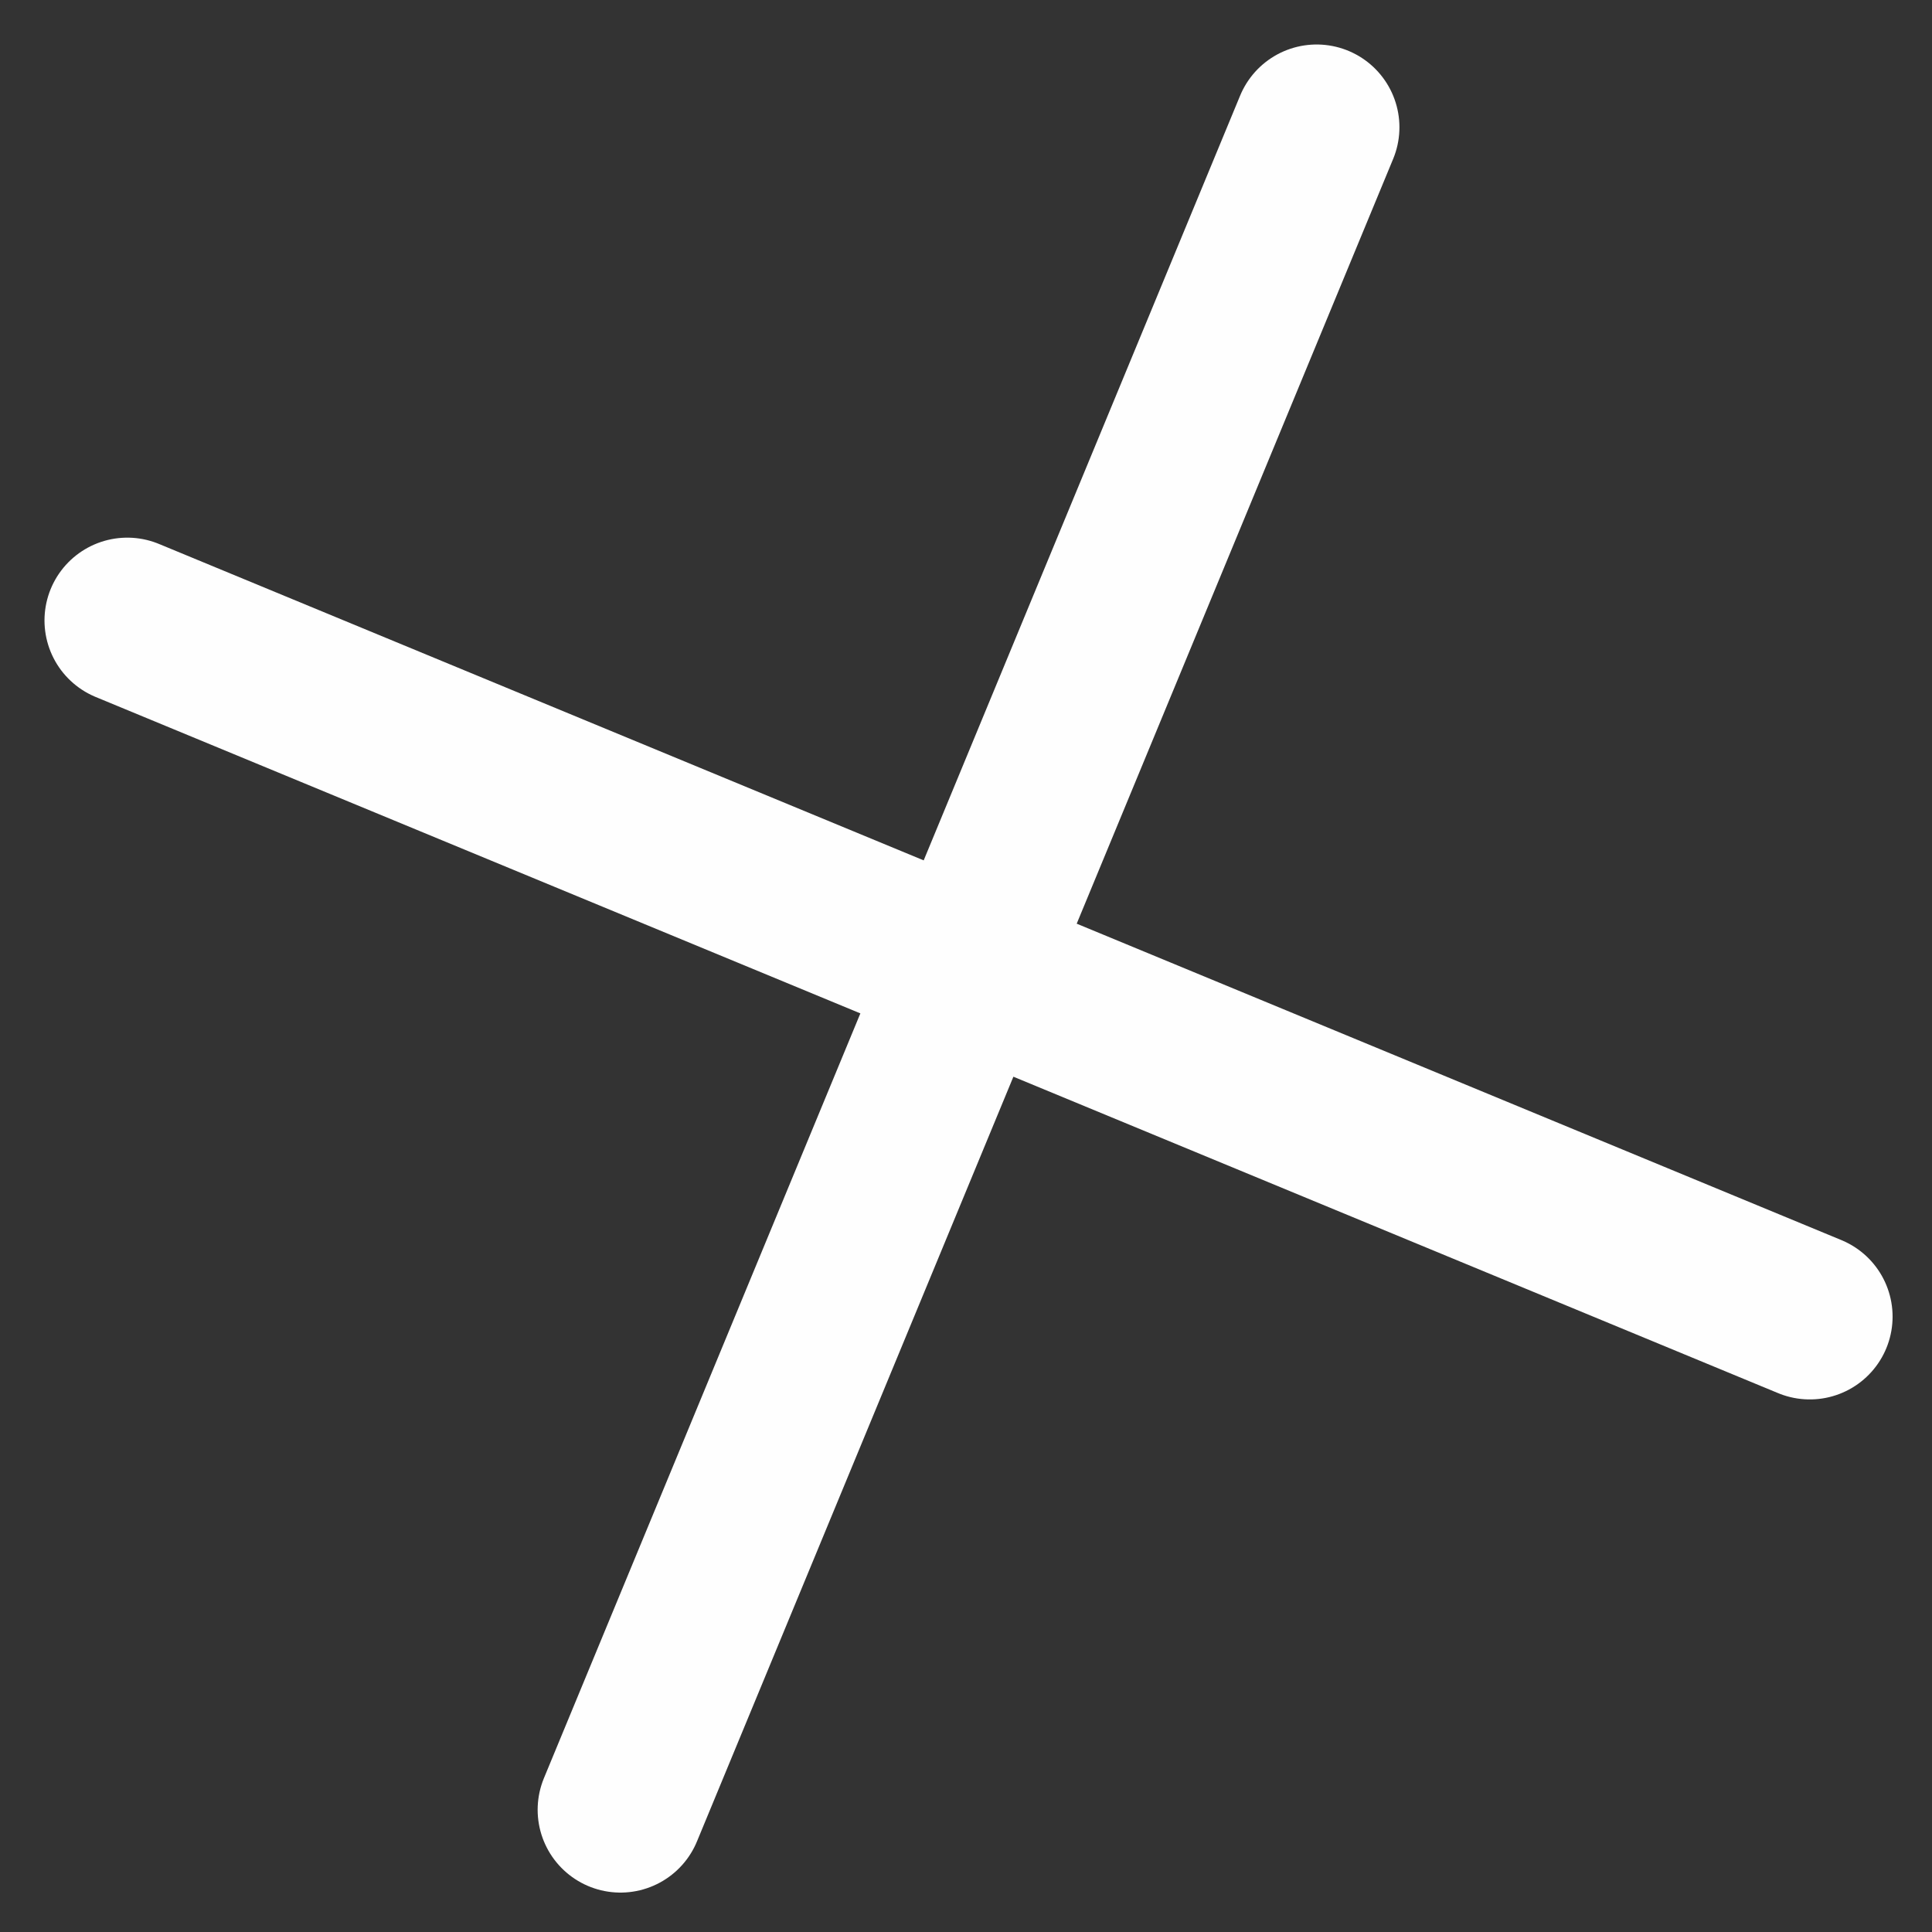
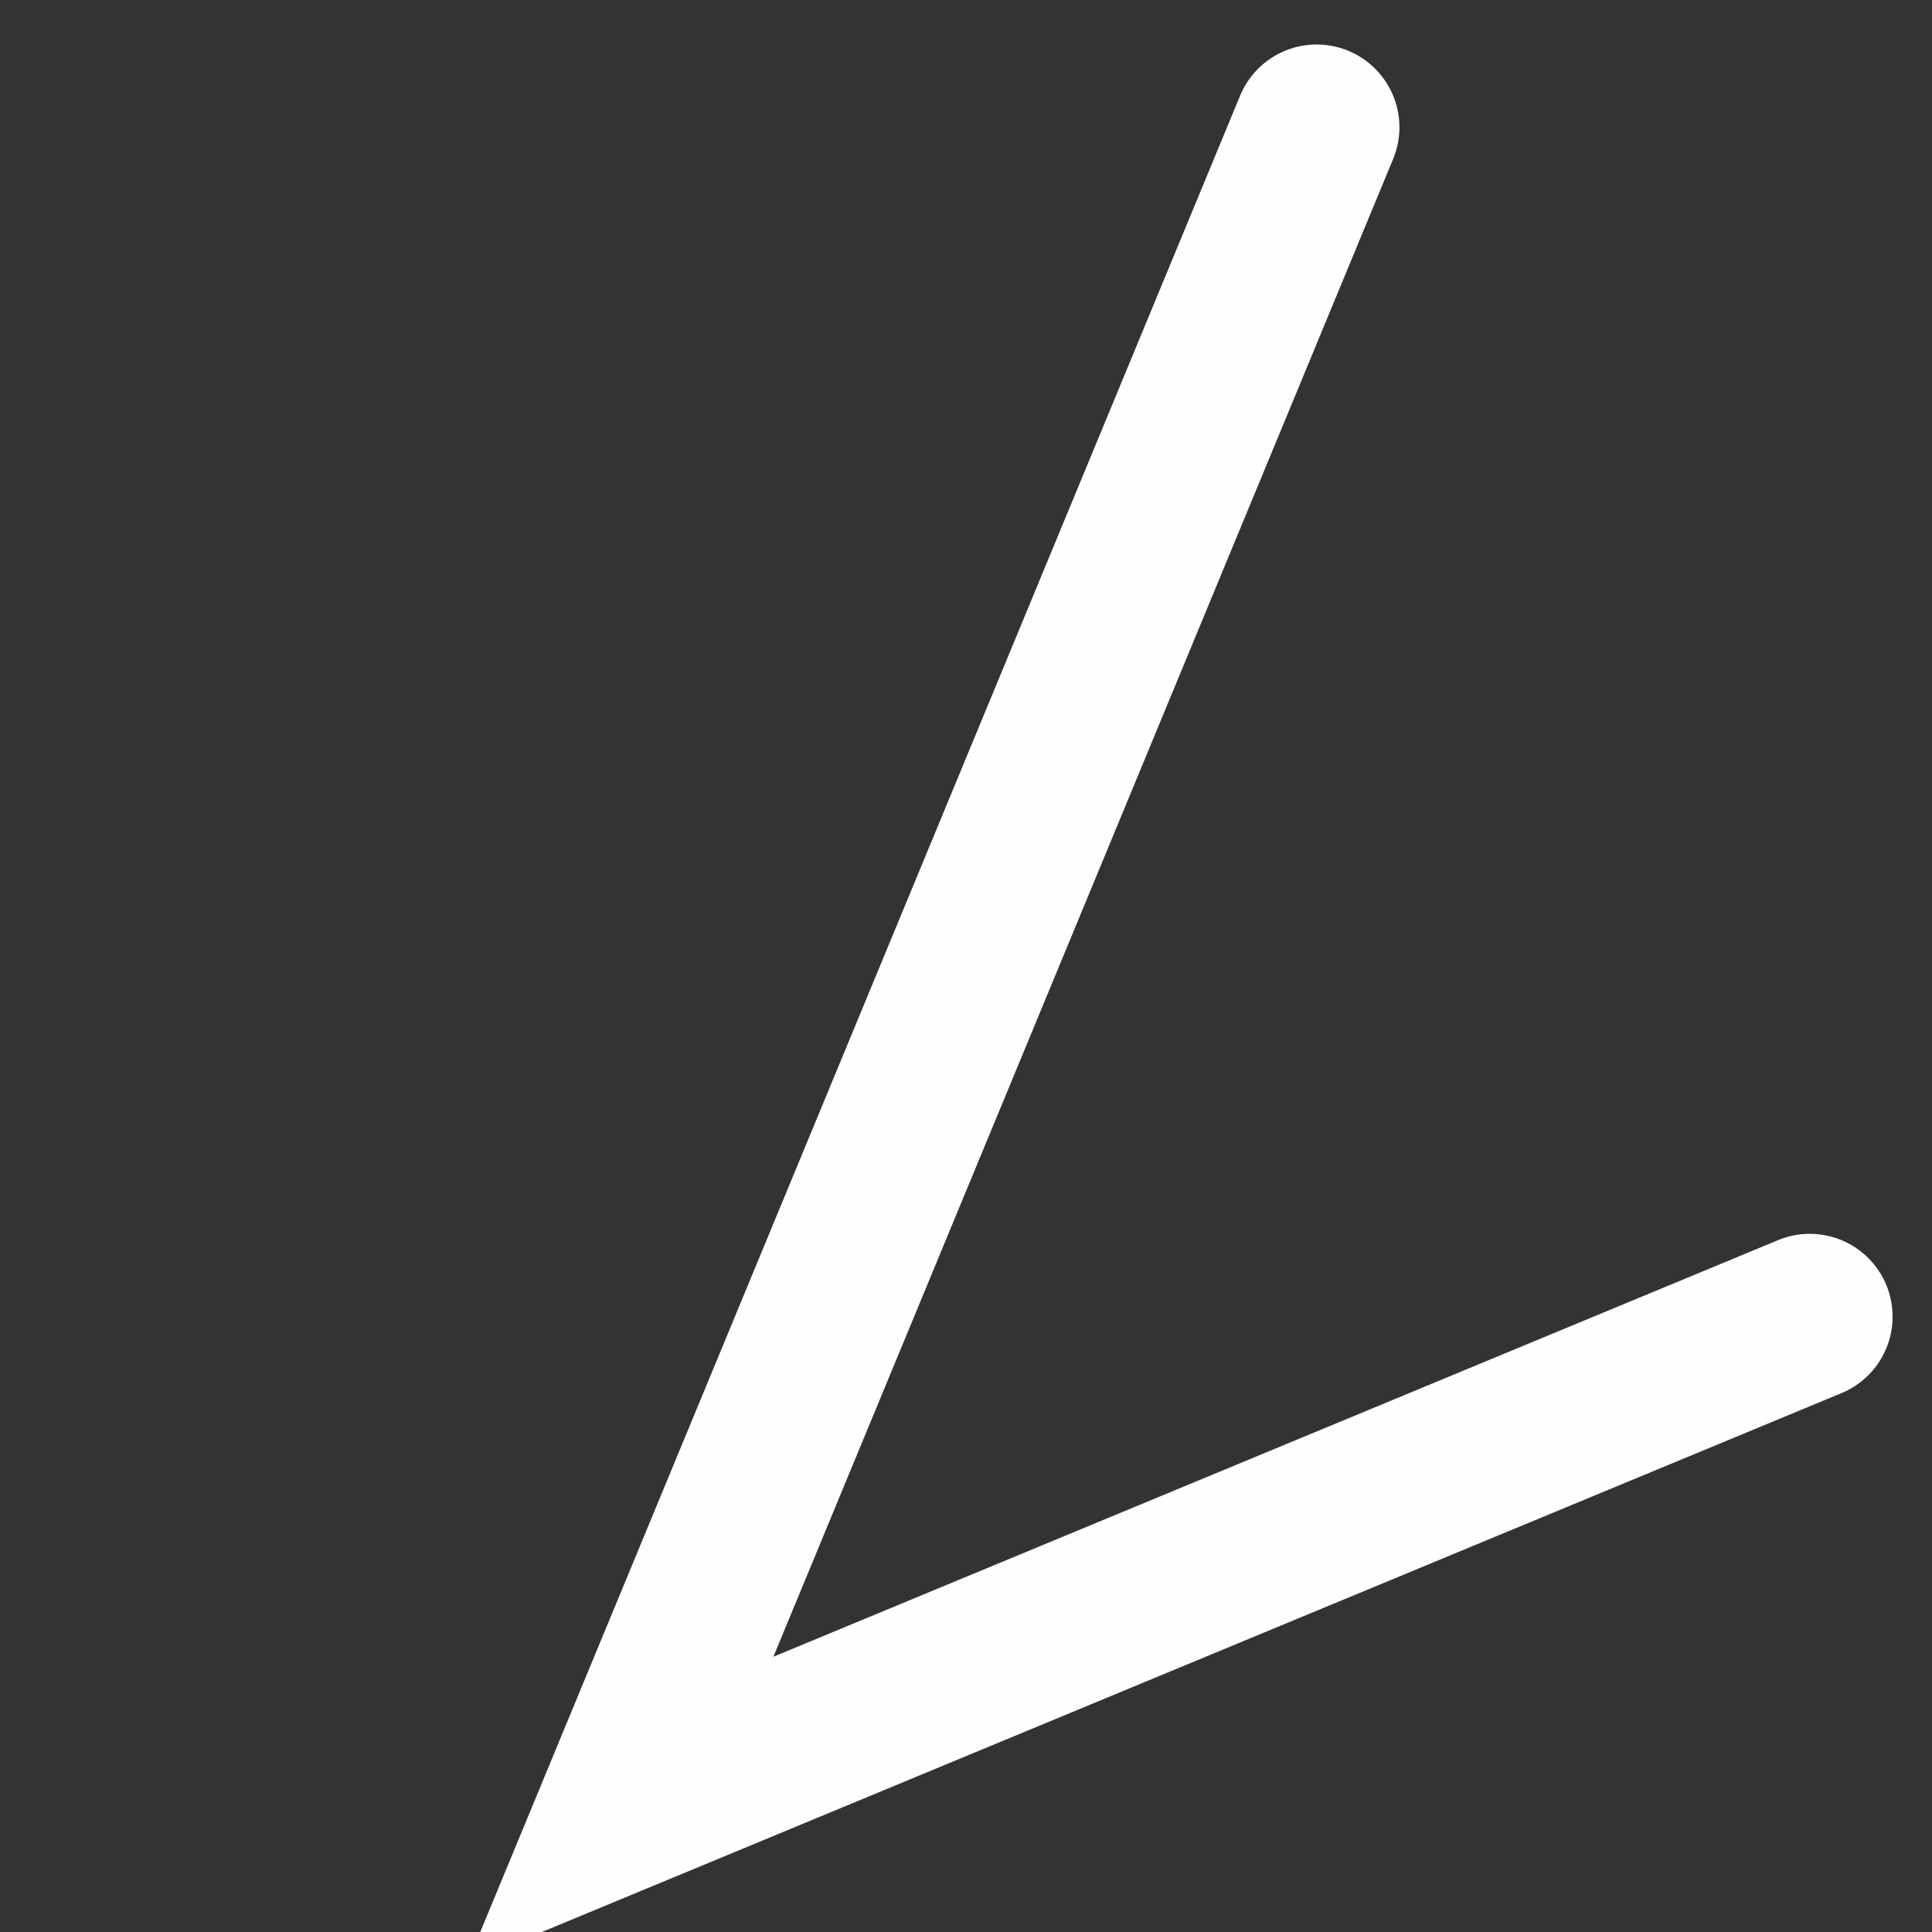
<svg xmlns="http://www.w3.org/2000/svg" width="35" height="35" viewBox="0 0 35 35" fill="none">
  <rect x="0" y="0" width="35" height="35" fill="#333333" stroke="none" />
-   <path d="M23.852 2.306L11.24 32.786M2.306 11.24L32.786 23.852" stroke="#FEFEFE" stroke-width="3" stroke-linecap="round" />
+   <path d="M23.852 2.306L11.24 32.786L32.786 23.852" stroke="#FEFEFE" stroke-width="3" stroke-linecap="round" />
</svg>